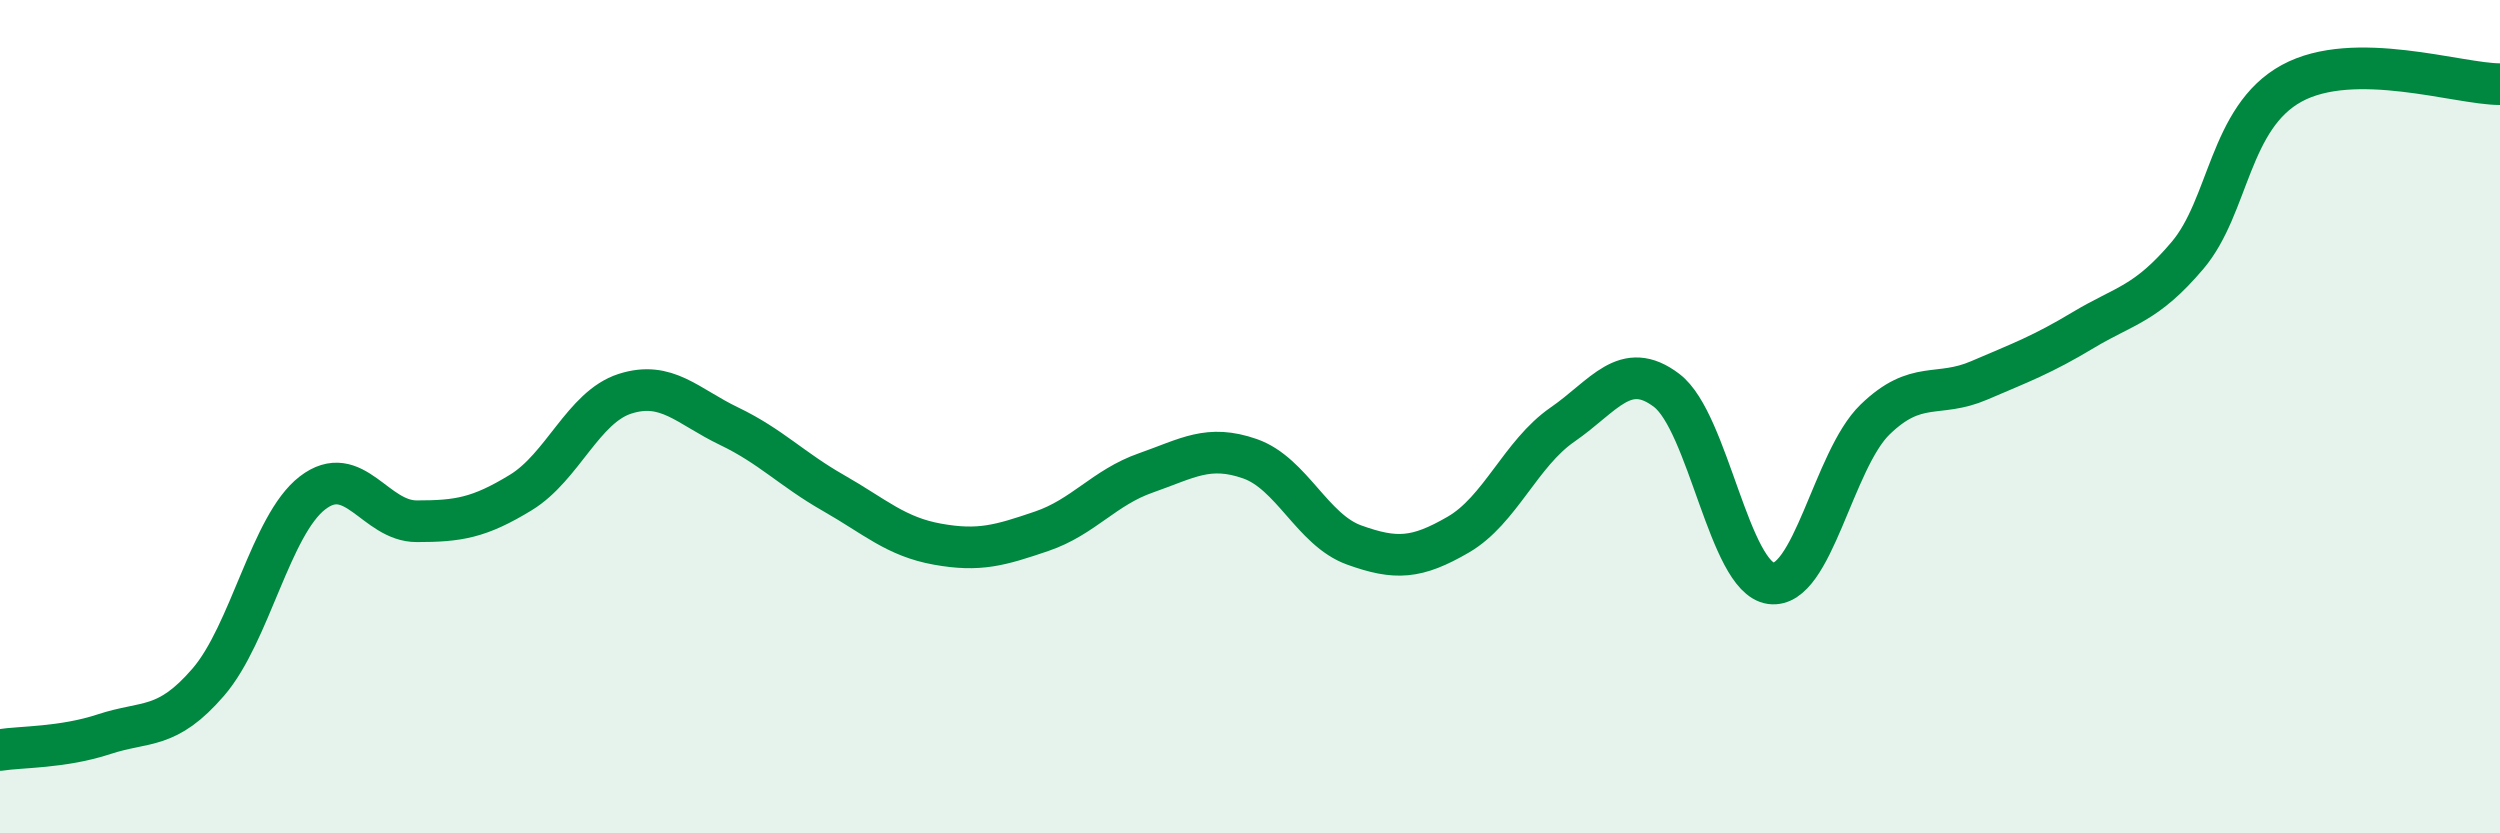
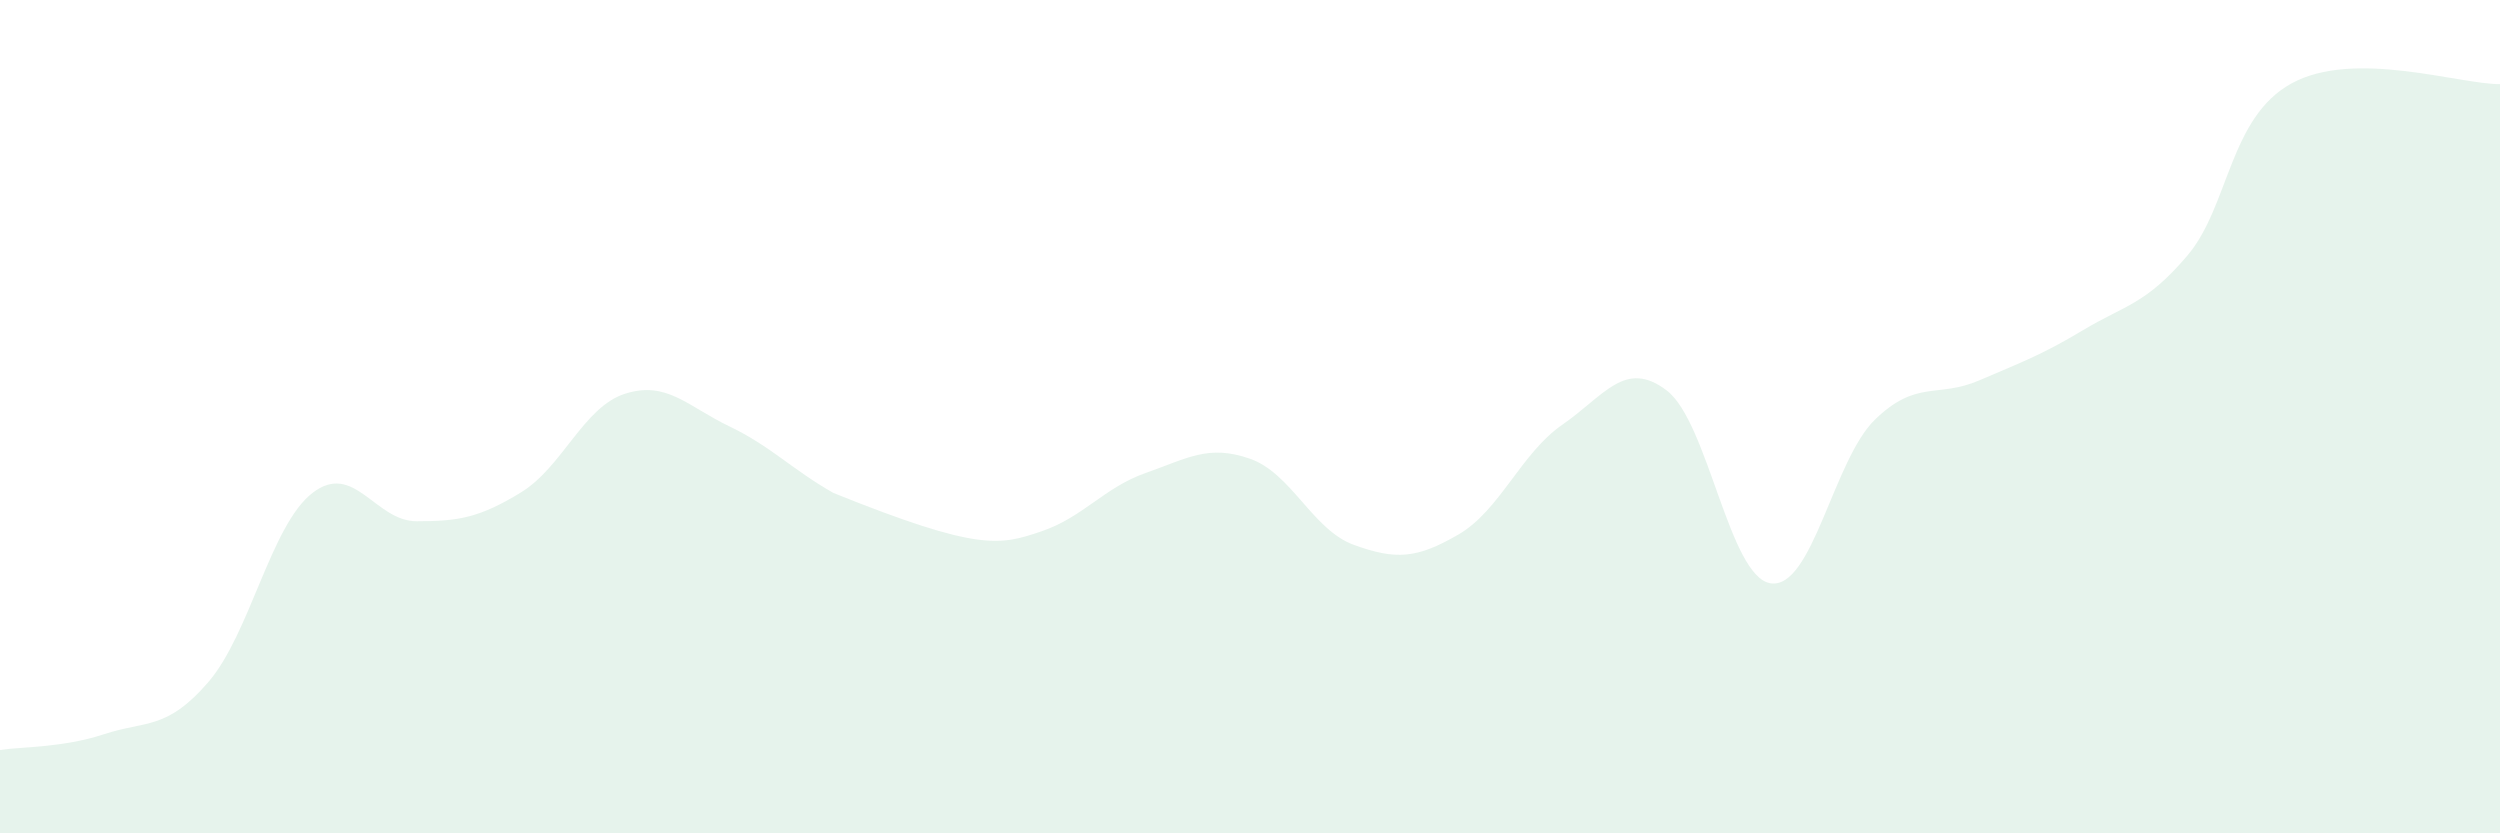
<svg xmlns="http://www.w3.org/2000/svg" width="60" height="20" viewBox="0 0 60 20">
-   <path d="M 0,18 C 0.5,17.92 1.5,17.95 2.5,17.62 C 3.5,17.29 4,17.53 5,16.37 C 6,15.21 6.5,12.6 7.5,11.83 C 8.5,11.06 9,12.51 10,12.51 C 11,12.51 11.5,12.43 12.5,11.82 C 13.5,11.21 14,9.77 15,9.45 C 16,9.13 16.5,9.75 17.5,10.23 C 18.5,10.71 19,11.26 20,11.83 C 21,12.4 21.5,12.88 22.5,13.06 C 23.5,13.24 24,13.09 25,12.75 C 26,12.41 26.5,11.7 27.5,11.35 C 28.5,11 29,10.66 30,11.01 C 31,11.36 31.5,12.72 32.5,13.08 C 33.5,13.44 34,13.41 35,12.83 C 36,12.25 36.5,10.88 37.5,10.19 C 38.5,9.5 39,8.61 40,9.37 C 41,10.13 41.5,13.86 42.5,14 C 43.5,14.14 44,11.04 45,10.07 C 46,9.1 46.5,9.56 47.5,9.13 C 48.5,8.7 49,8.52 50,7.92 C 51,7.32 51.5,7.31 52.5,6.13 C 53.5,4.95 53.5,2.82 55,2 C 56.5,1.18 59,2.02 60,2.02L60 20L0 20Z" fill="#008740" opacity="0.1" stroke-linecap="round" stroke-linejoin="round" />
-   <path d="M 0,18 C 0.5,17.92 1.5,17.95 2.5,17.62 C 3.5,17.29 4,17.53 5,16.37 C 6,15.21 6.5,12.6 7.5,11.83 C 8.5,11.06 9,12.51 10,12.51 C 11,12.51 11.5,12.43 12.5,11.82 C 13.5,11.21 14,9.77 15,9.45 C 16,9.13 16.5,9.75 17.5,10.23 C 18.5,10.71 19,11.26 20,11.83 C 21,12.4 21.5,12.88 22.5,13.06 C 23.5,13.24 24,13.09 25,12.75 C 26,12.41 26.5,11.7 27.5,11.35 C 28.5,11 29,10.66 30,11.01 C 31,11.36 31.5,12.72 32.5,13.08 C 33.5,13.44 34,13.41 35,12.83 C 36,12.25 36.5,10.88 37.5,10.19 C 38.5,9.5 39,8.61 40,9.37 C 41,10.13 41.5,13.86 42.5,14 C 43.5,14.14 44,11.04 45,10.07 C 46,9.1 46.5,9.56 47.5,9.13 C 48.5,8.7 49,8.52 50,7.92 C 51,7.32 51.5,7.31 52.5,6.13 C 53.5,4.95 53.5,2.82 55,2 C 56.5,1.18 59,2.02 60,2.02" stroke="#008740" stroke-width="1" fill="none" stroke-linecap="round" stroke-linejoin="round" />
+   <path d="M 0,18 C 0.5,17.92 1.5,17.95 2.5,17.62 C 3.5,17.29 4,17.53 5,16.37 C 6,15.21 6.5,12.6 7.5,11.83 C 8.5,11.06 9,12.51 10,12.51 C 11,12.51 11.5,12.43 12.5,11.82 C 13.5,11.21 14,9.77 15,9.45 C 16,9.13 16.5,9.75 17.5,10.23 C 18.5,10.71 19,11.26 20,11.83 C 23.5,13.24 24,13.09 25,12.75 C 26,12.41 26.5,11.7 27.5,11.35 C 28.5,11 29,10.66 30,11.01 C 31,11.36 31.5,12.72 32.5,13.08 C 33.5,13.44 34,13.41 35,12.83 C 36,12.25 36.5,10.88 37.5,10.19 C 38.5,9.5 39,8.61 40,9.37 C 41,10.13 41.5,13.86 42.5,14 C 43.5,14.14 44,11.04 45,10.07 C 46,9.1 46.5,9.56 47.5,9.13 C 48.5,8.7 49,8.52 50,7.92 C 51,7.32 51.5,7.31 52.5,6.13 C 53.5,4.95 53.5,2.82 55,2 C 56.5,1.18 59,2.02 60,2.02L60 20L0 20Z" fill="#008740" opacity="0.1" stroke-linecap="round" stroke-linejoin="round" />
</svg>